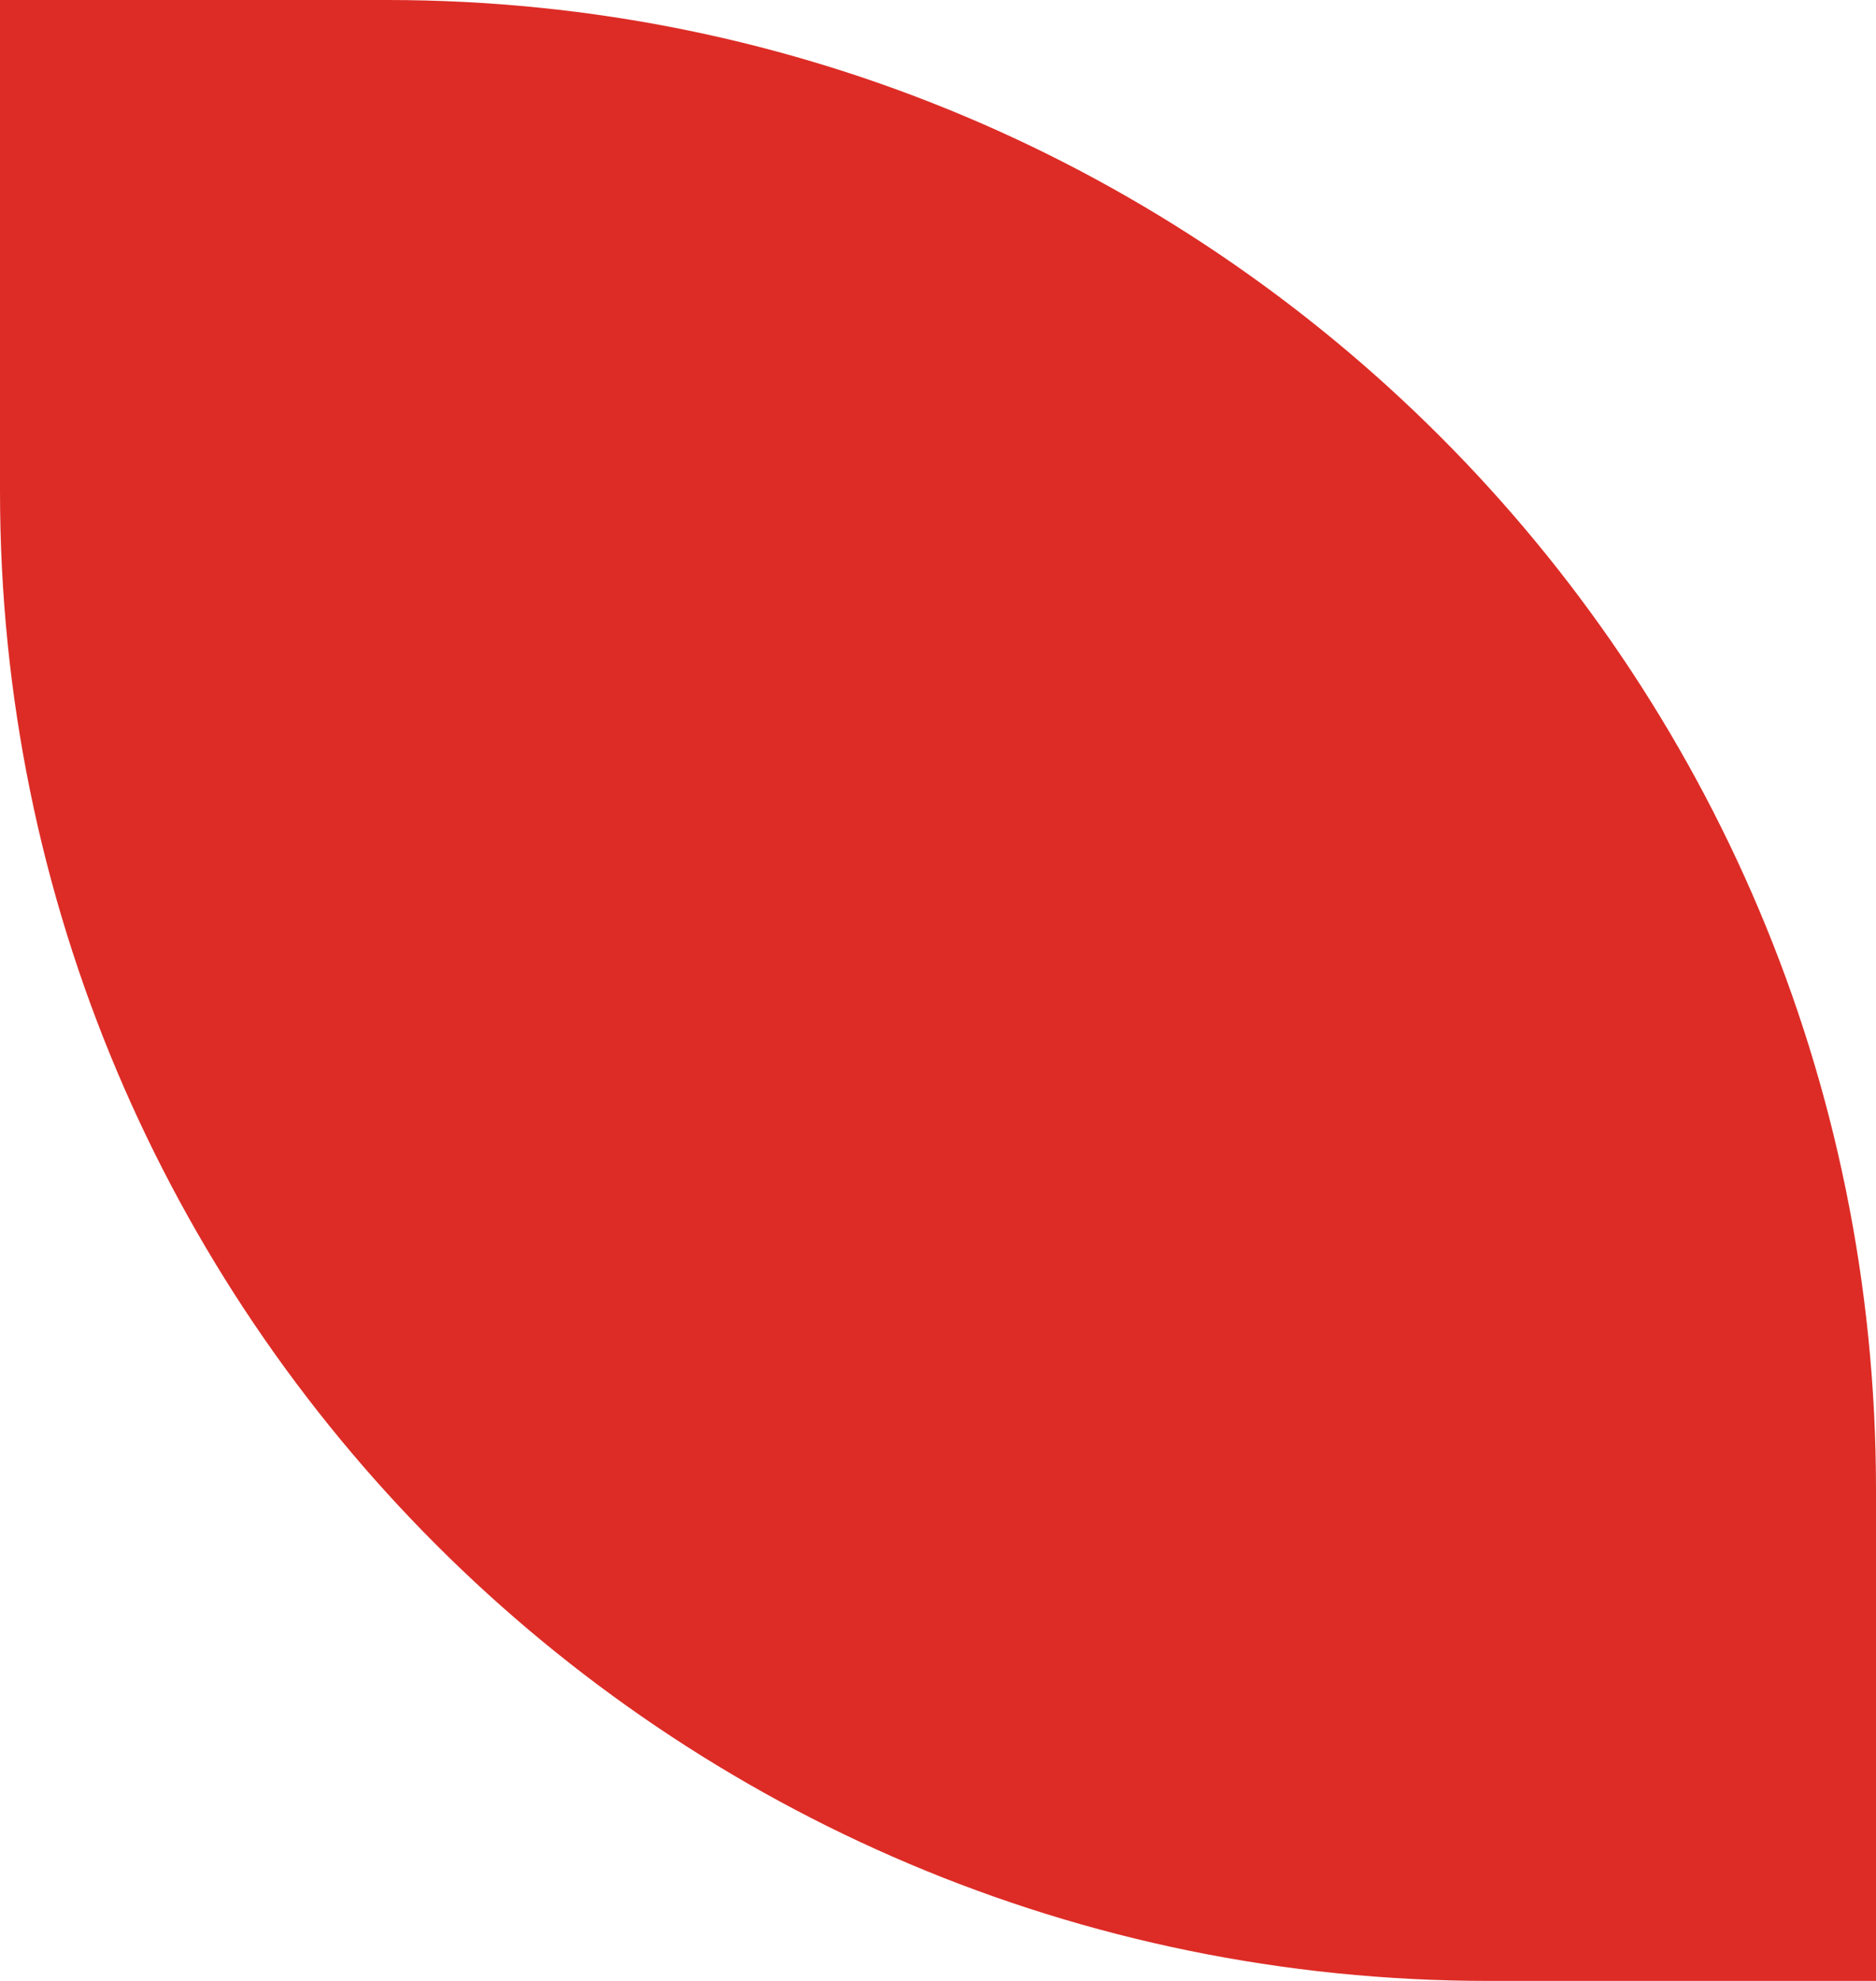
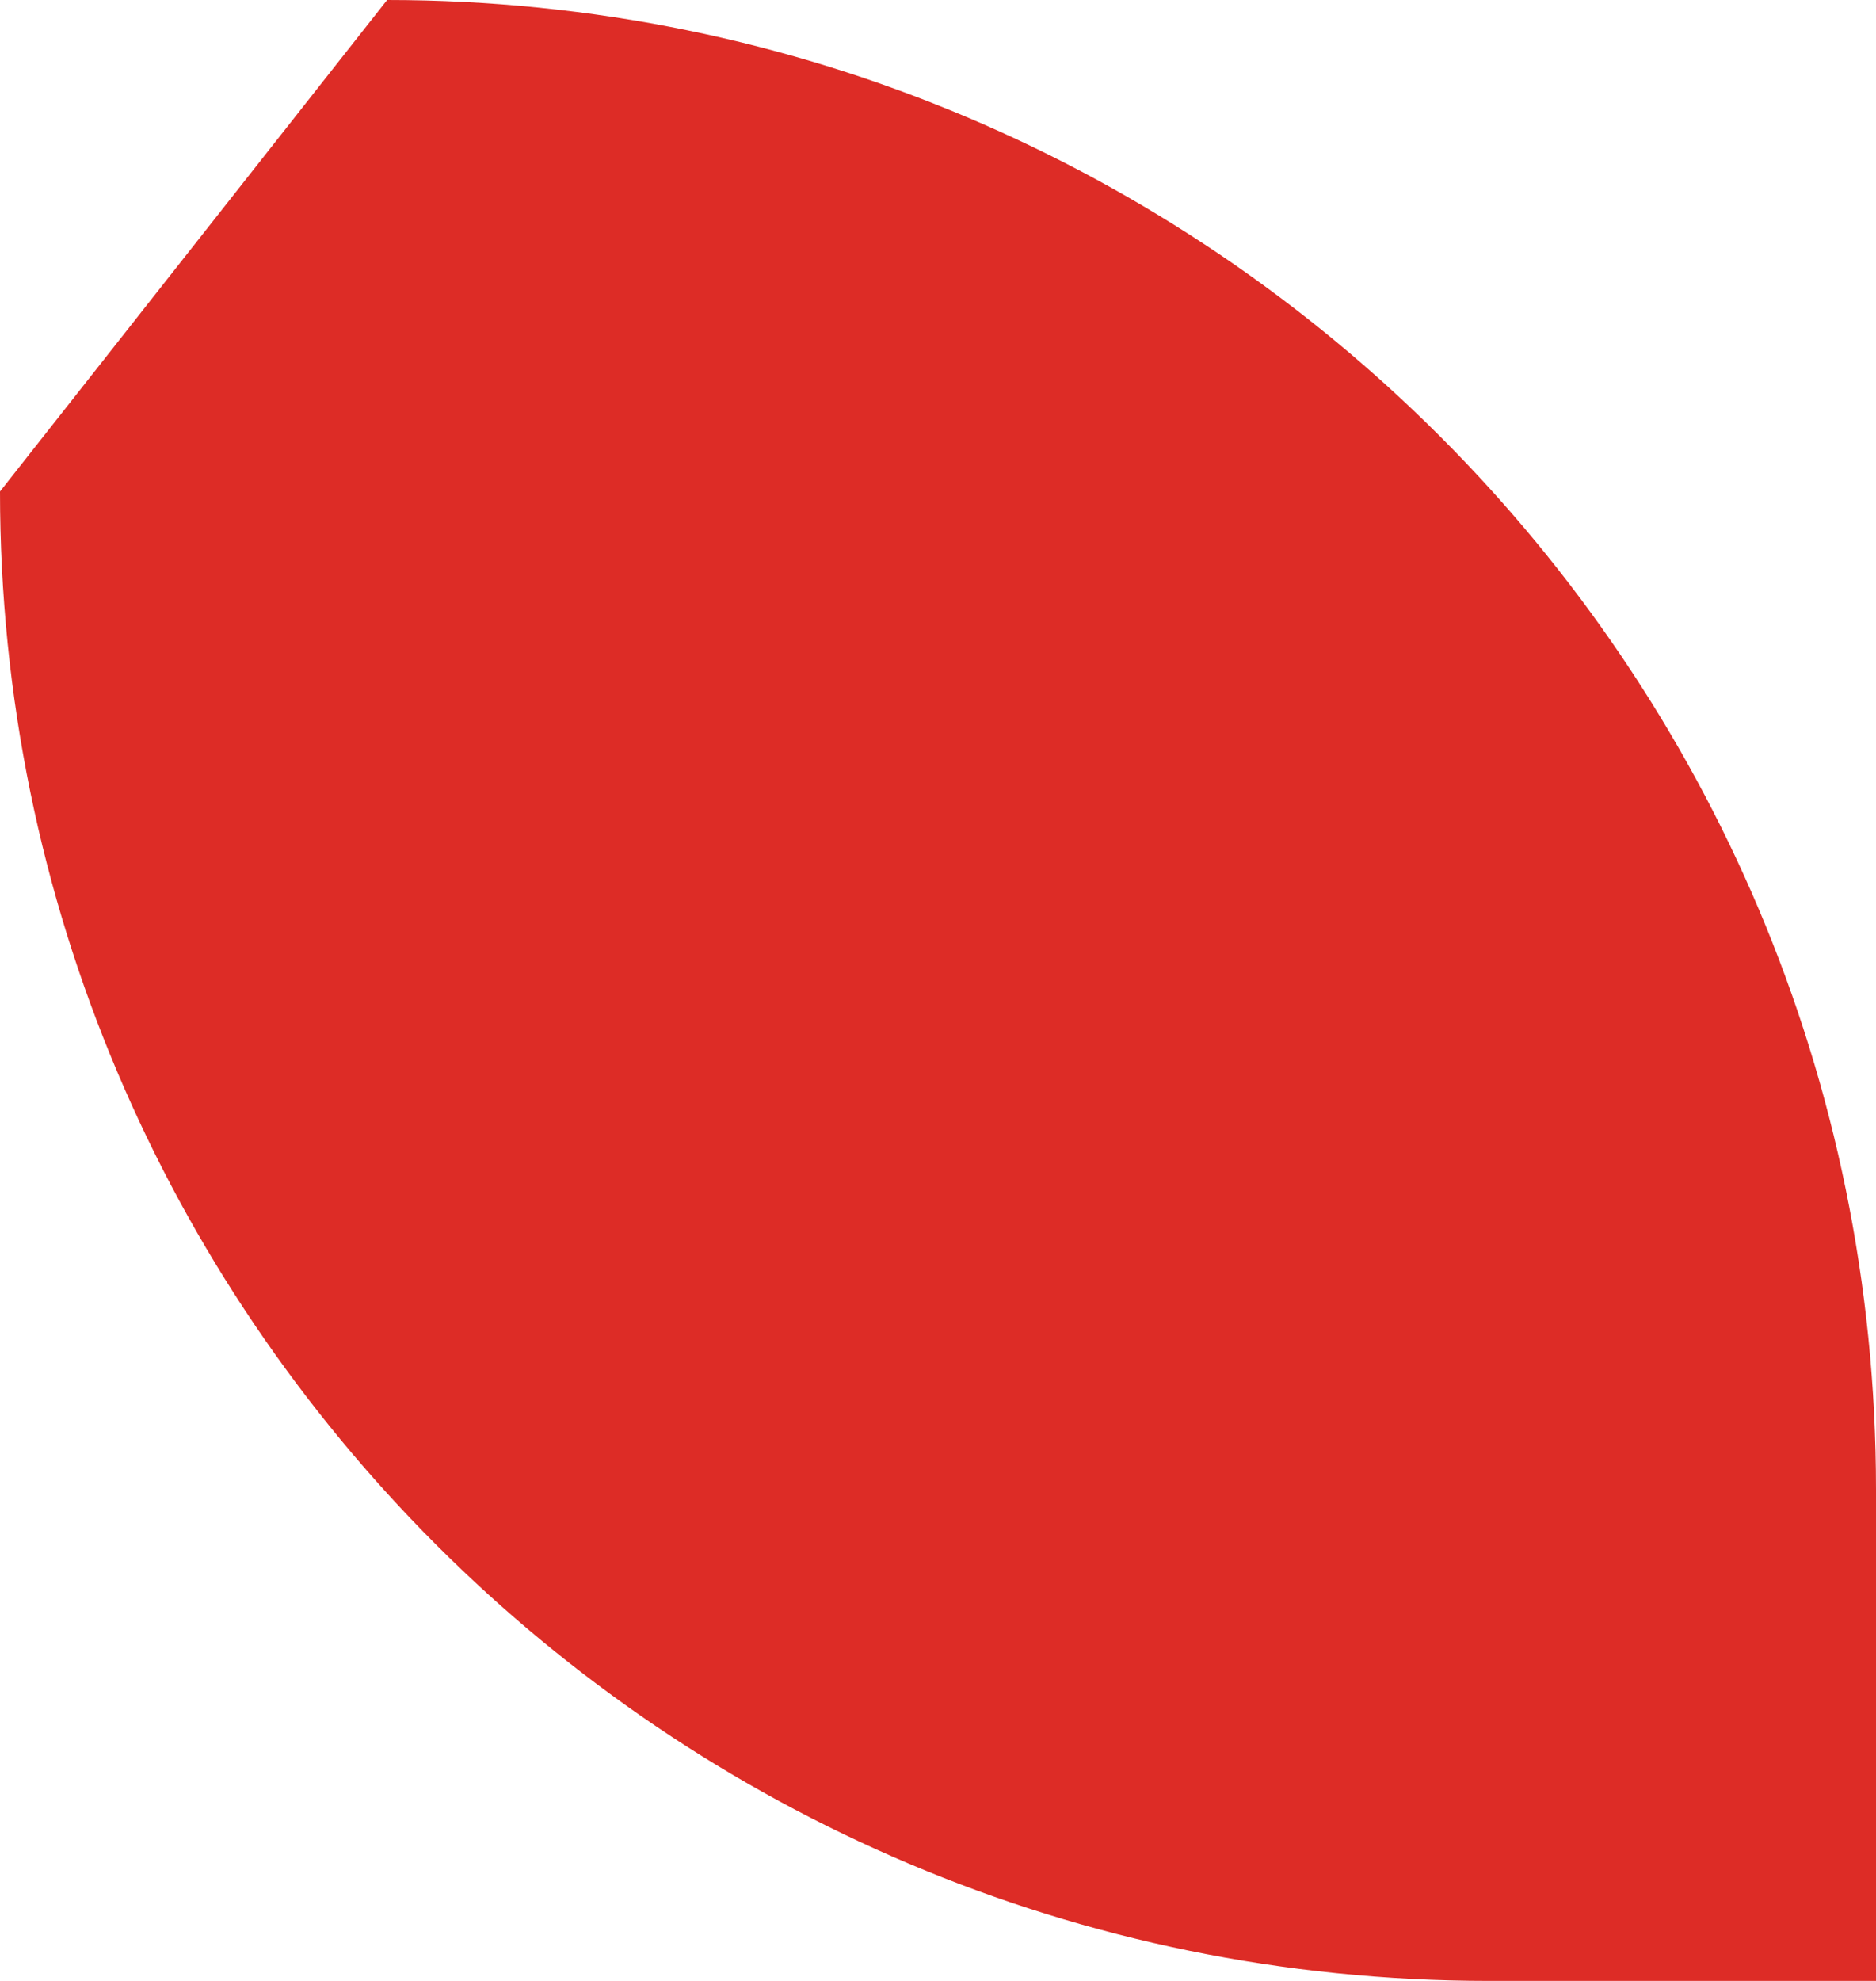
<svg xmlns="http://www.w3.org/2000/svg" width="126" height="133" viewBox="0 0 126 133" fill="none">
-   <path d="M100 133C44.772 133 -1.95703e-06 88.228 -4.37114e-06 33L-5.81361e-06 0L26 -1.1365e-06C81.228 -3.55061e-06 126 44.772 126 100L126 133L100 133Z" fill="#DD2C26" />
+   <path d="M100 133C44.772 133 -1.95703e-06 88.228 -4.37114e-06 33L26 -1.1365e-06C81.228 -3.55061e-06 126 44.772 126 100L126 133L100 133Z" fill="#DD2C26" />
</svg>